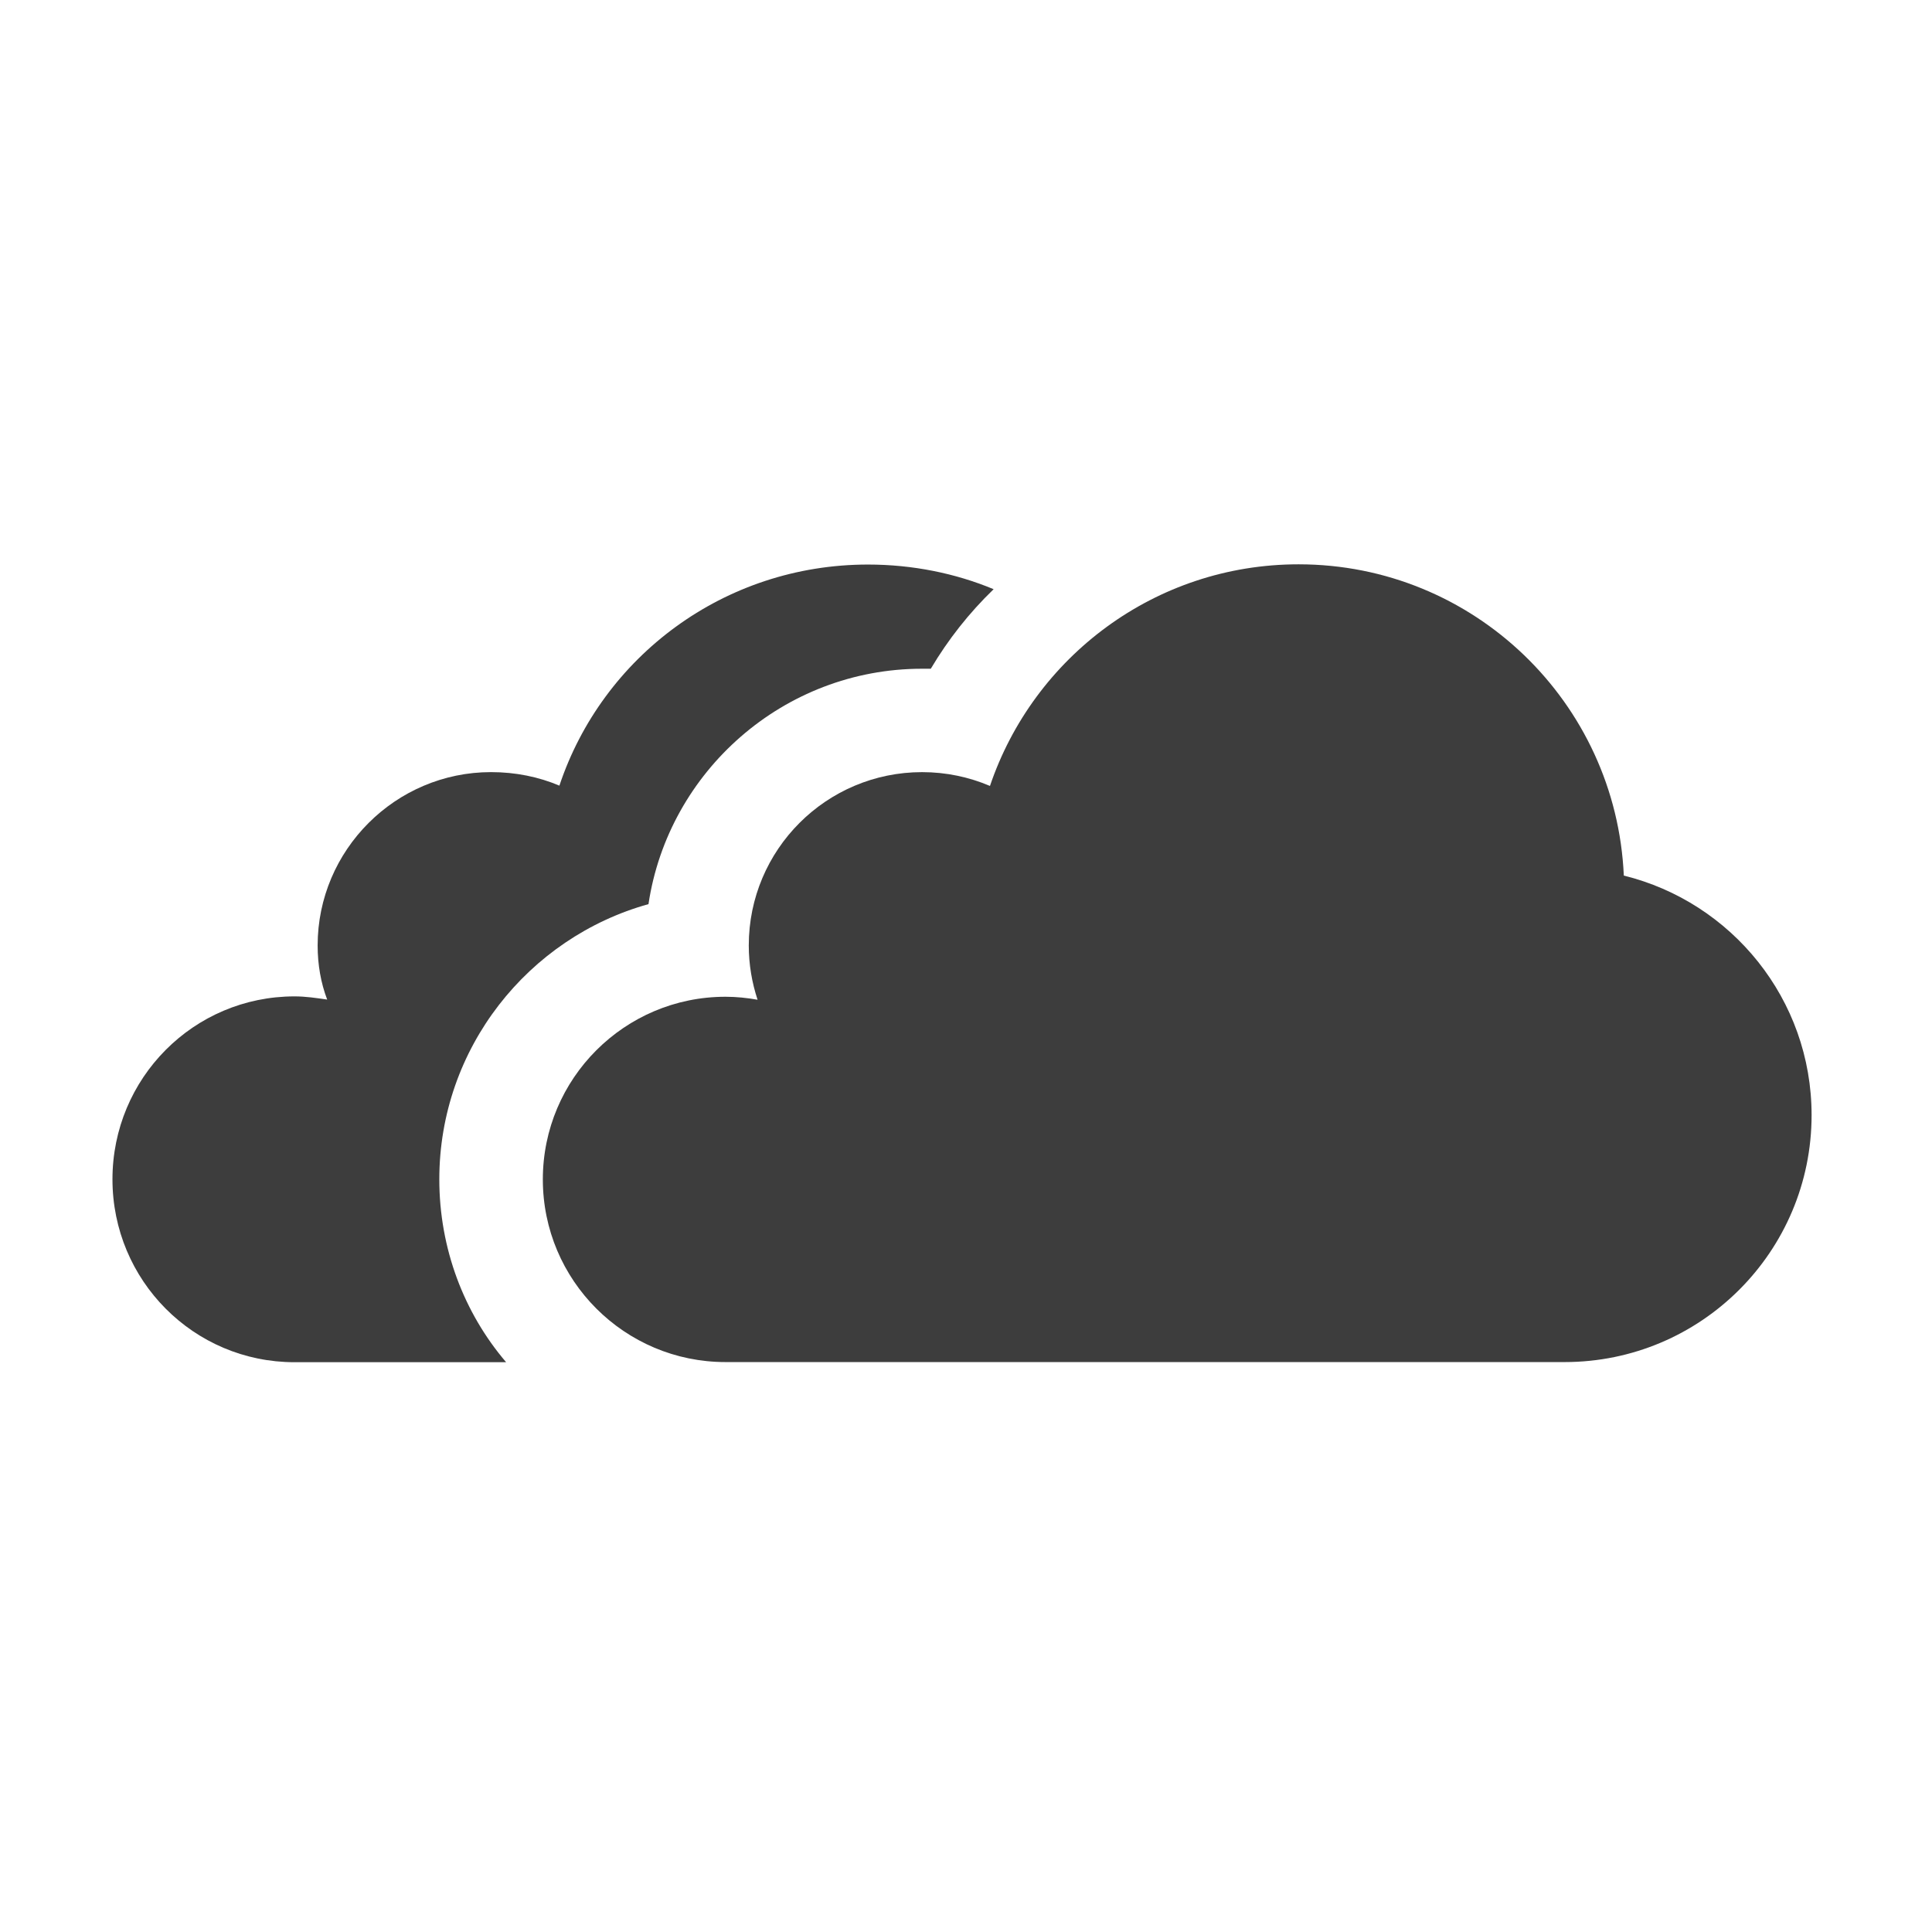
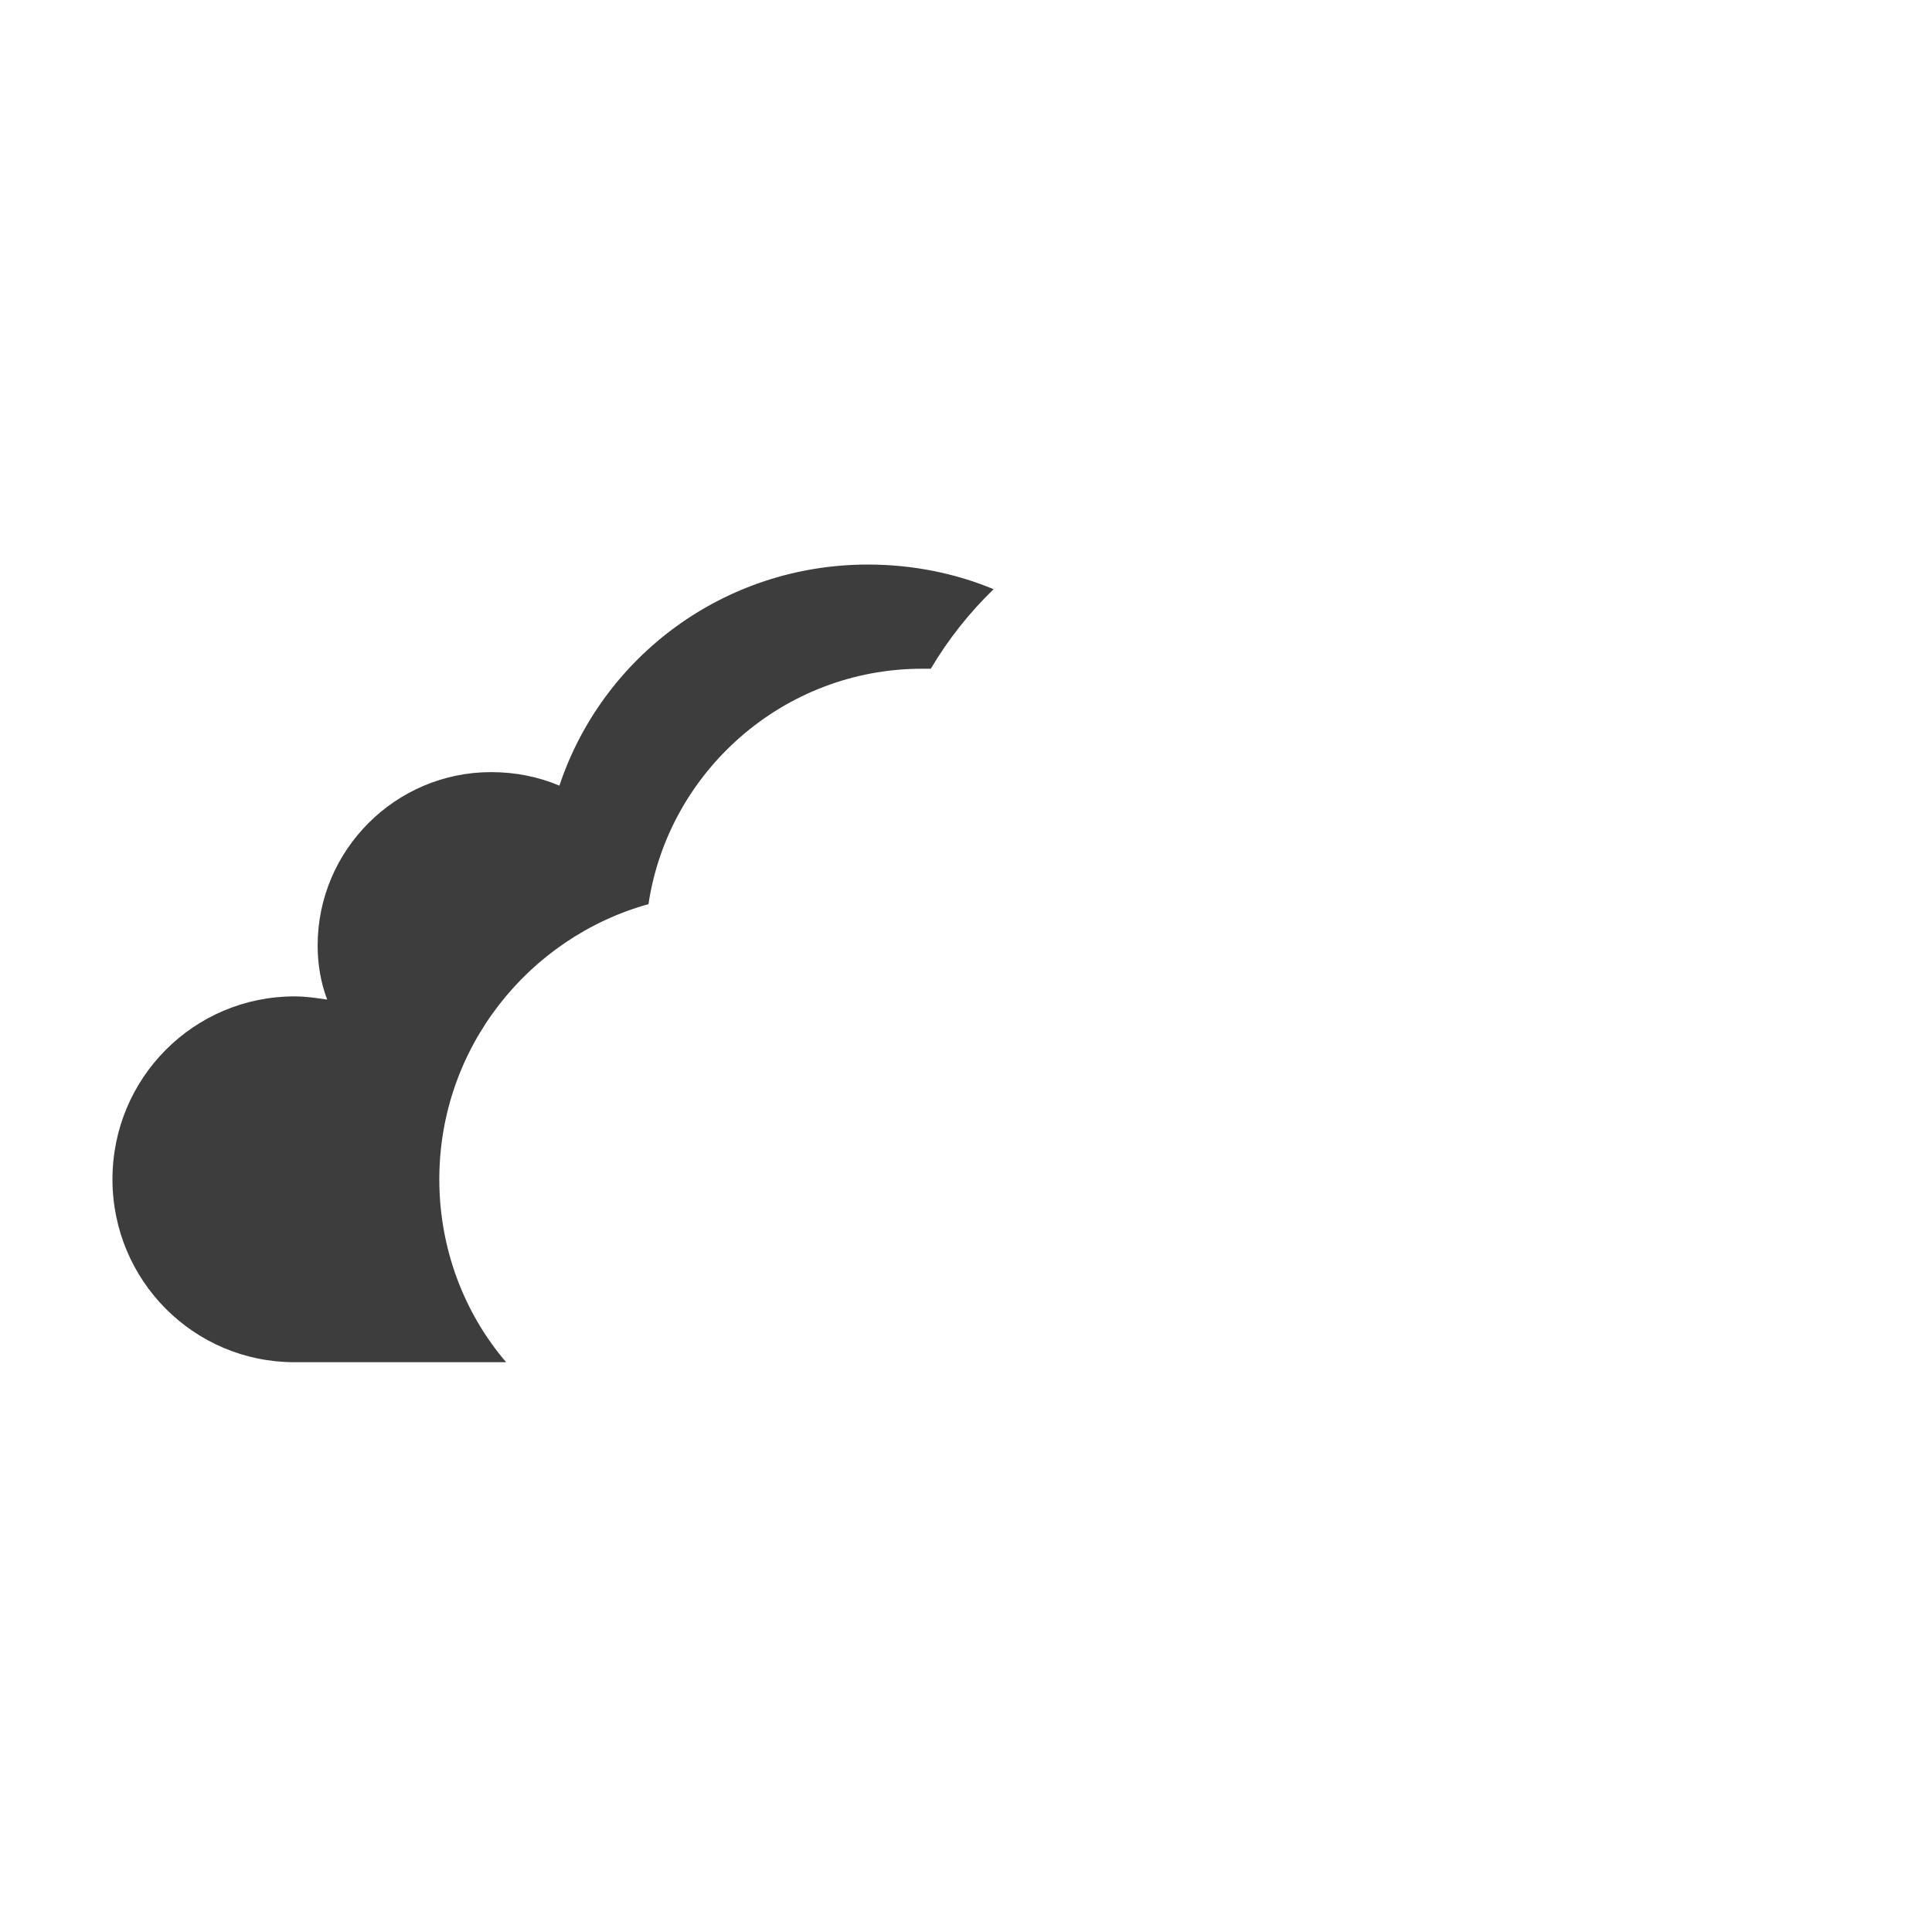
<svg xmlns="http://www.w3.org/2000/svg" width="100%" height="100%" viewBox="0 0 143 143" version="1.1" xml:space="preserve" style="fill-rule:evenodd;clip-rule:evenodd;stroke-linejoin:round;stroke-miterlimit:2;">
  <g id="cloudy" transform="matrix(0.614,0,0,0.614,-446.346,-283.981)">
    <path d="M846.727,533.537C843.756,536.413 841.263,539.577 839.153,543.124L838.099,543.124C821.418,543.124 807.517,555.492 805.121,571.501C790.644,575.528 779.906,588.854 779.906,604.672C779.906,613.013 782.879,620.778 787.96,626.722L762.458,626.722C750.284,626.722 740.505,616.847 740.505,604.672C740.505,592.497 750.284,582.622 762.458,582.622C763.801,582.622 765.047,582.814 766.389,583.006C765.622,580.992 765.239,578.788 765.239,576.487C765.239,564.982 774.634,555.587 786.139,555.587C789.11,555.587 791.89,556.162 794.382,557.217C799.56,541.686 814.228,530.565 831.581,530.565C836.949,530.565 842.125,531.62 846.727,533.537Z" style="fill:rgb(61,61,61);fill-rule:nonzero;" />
-     <path d="M922.696,568.06C921.763,547.186 904.593,530.537 883.489,530.537C866.191,530.537 851.535,541.729 846.286,557.254C843.773,556.184 841.009,555.589 838.105,555.589C826.566,555.589 817.211,564.943 817.211,576.483C817.211,578.771 817.592,580.966 818.272,583.027C817.015,582.804 815.727,582.667 814.406,582.667C802.245,582.667 792.386,592.525 792.386,604.686C792.386,616.847 802.245,626.705 814.406,626.705L915.561,626.705C932.003,626.705 945.332,613.376 945.332,596.935C945.332,582.956 935.685,571.262 922.696,568.06Z" style="fill:rgb(61,61,61);fill-rule:nonzero;" />
  </g>
</svg>